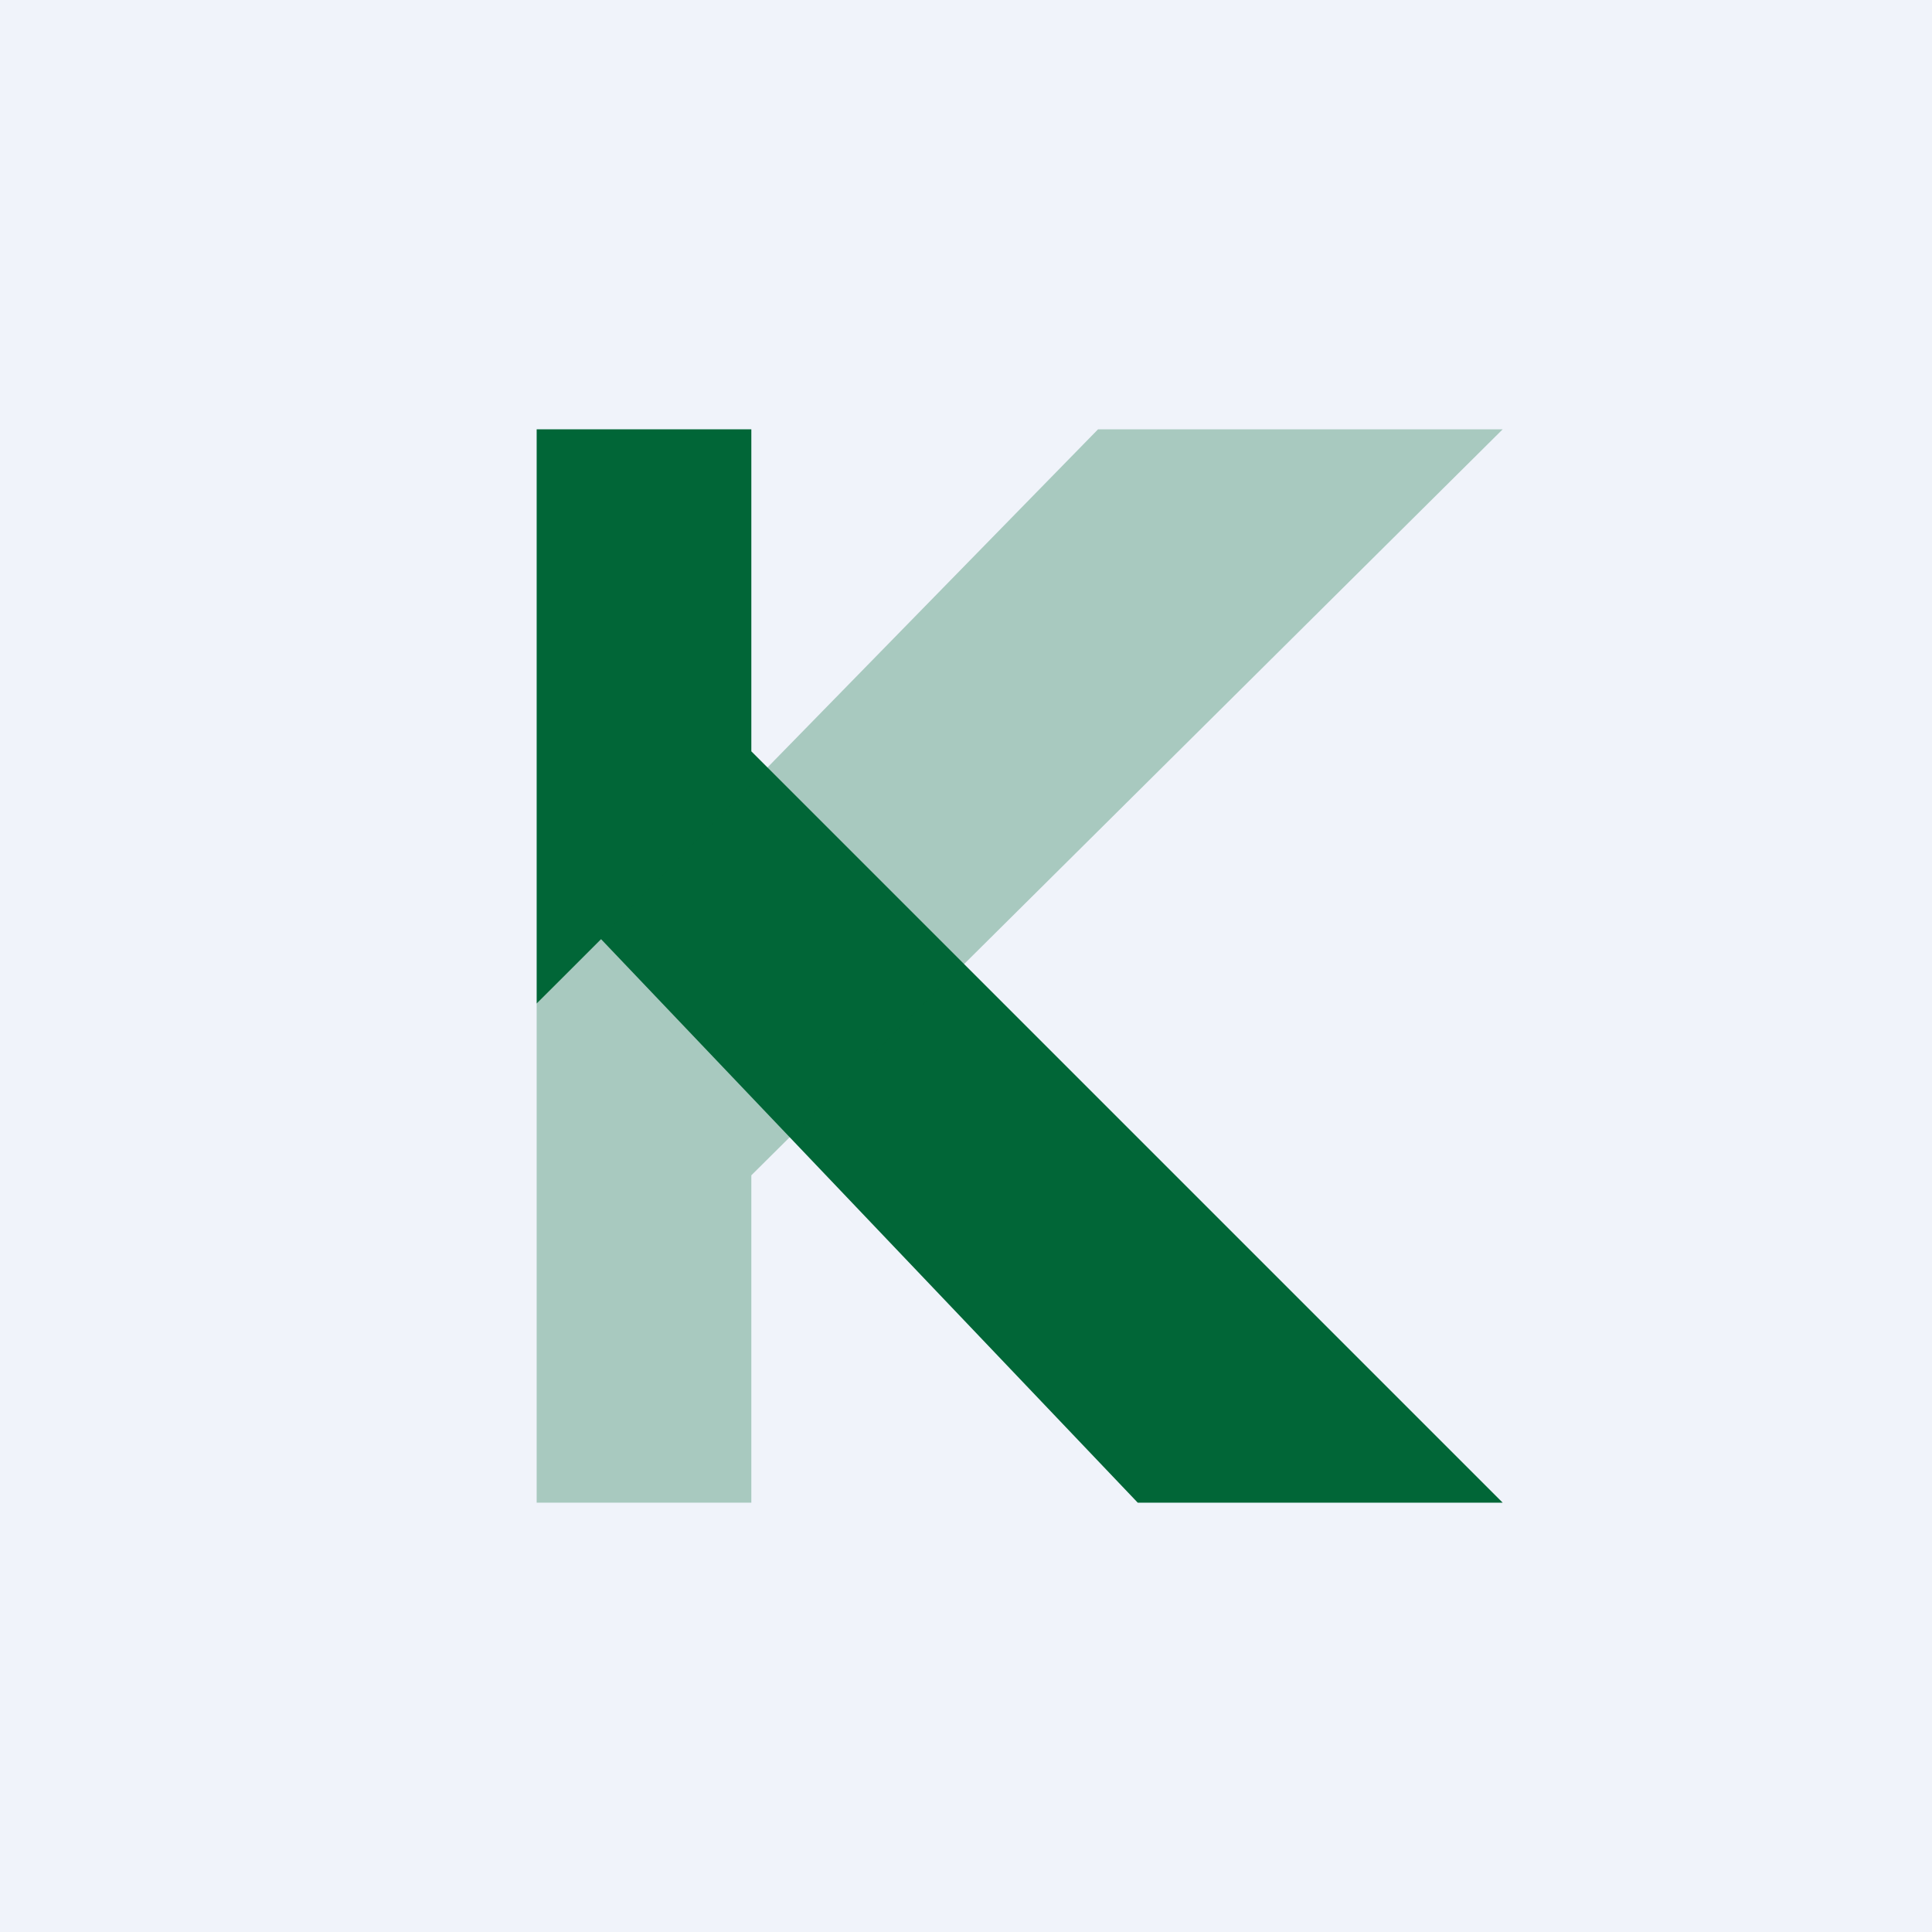
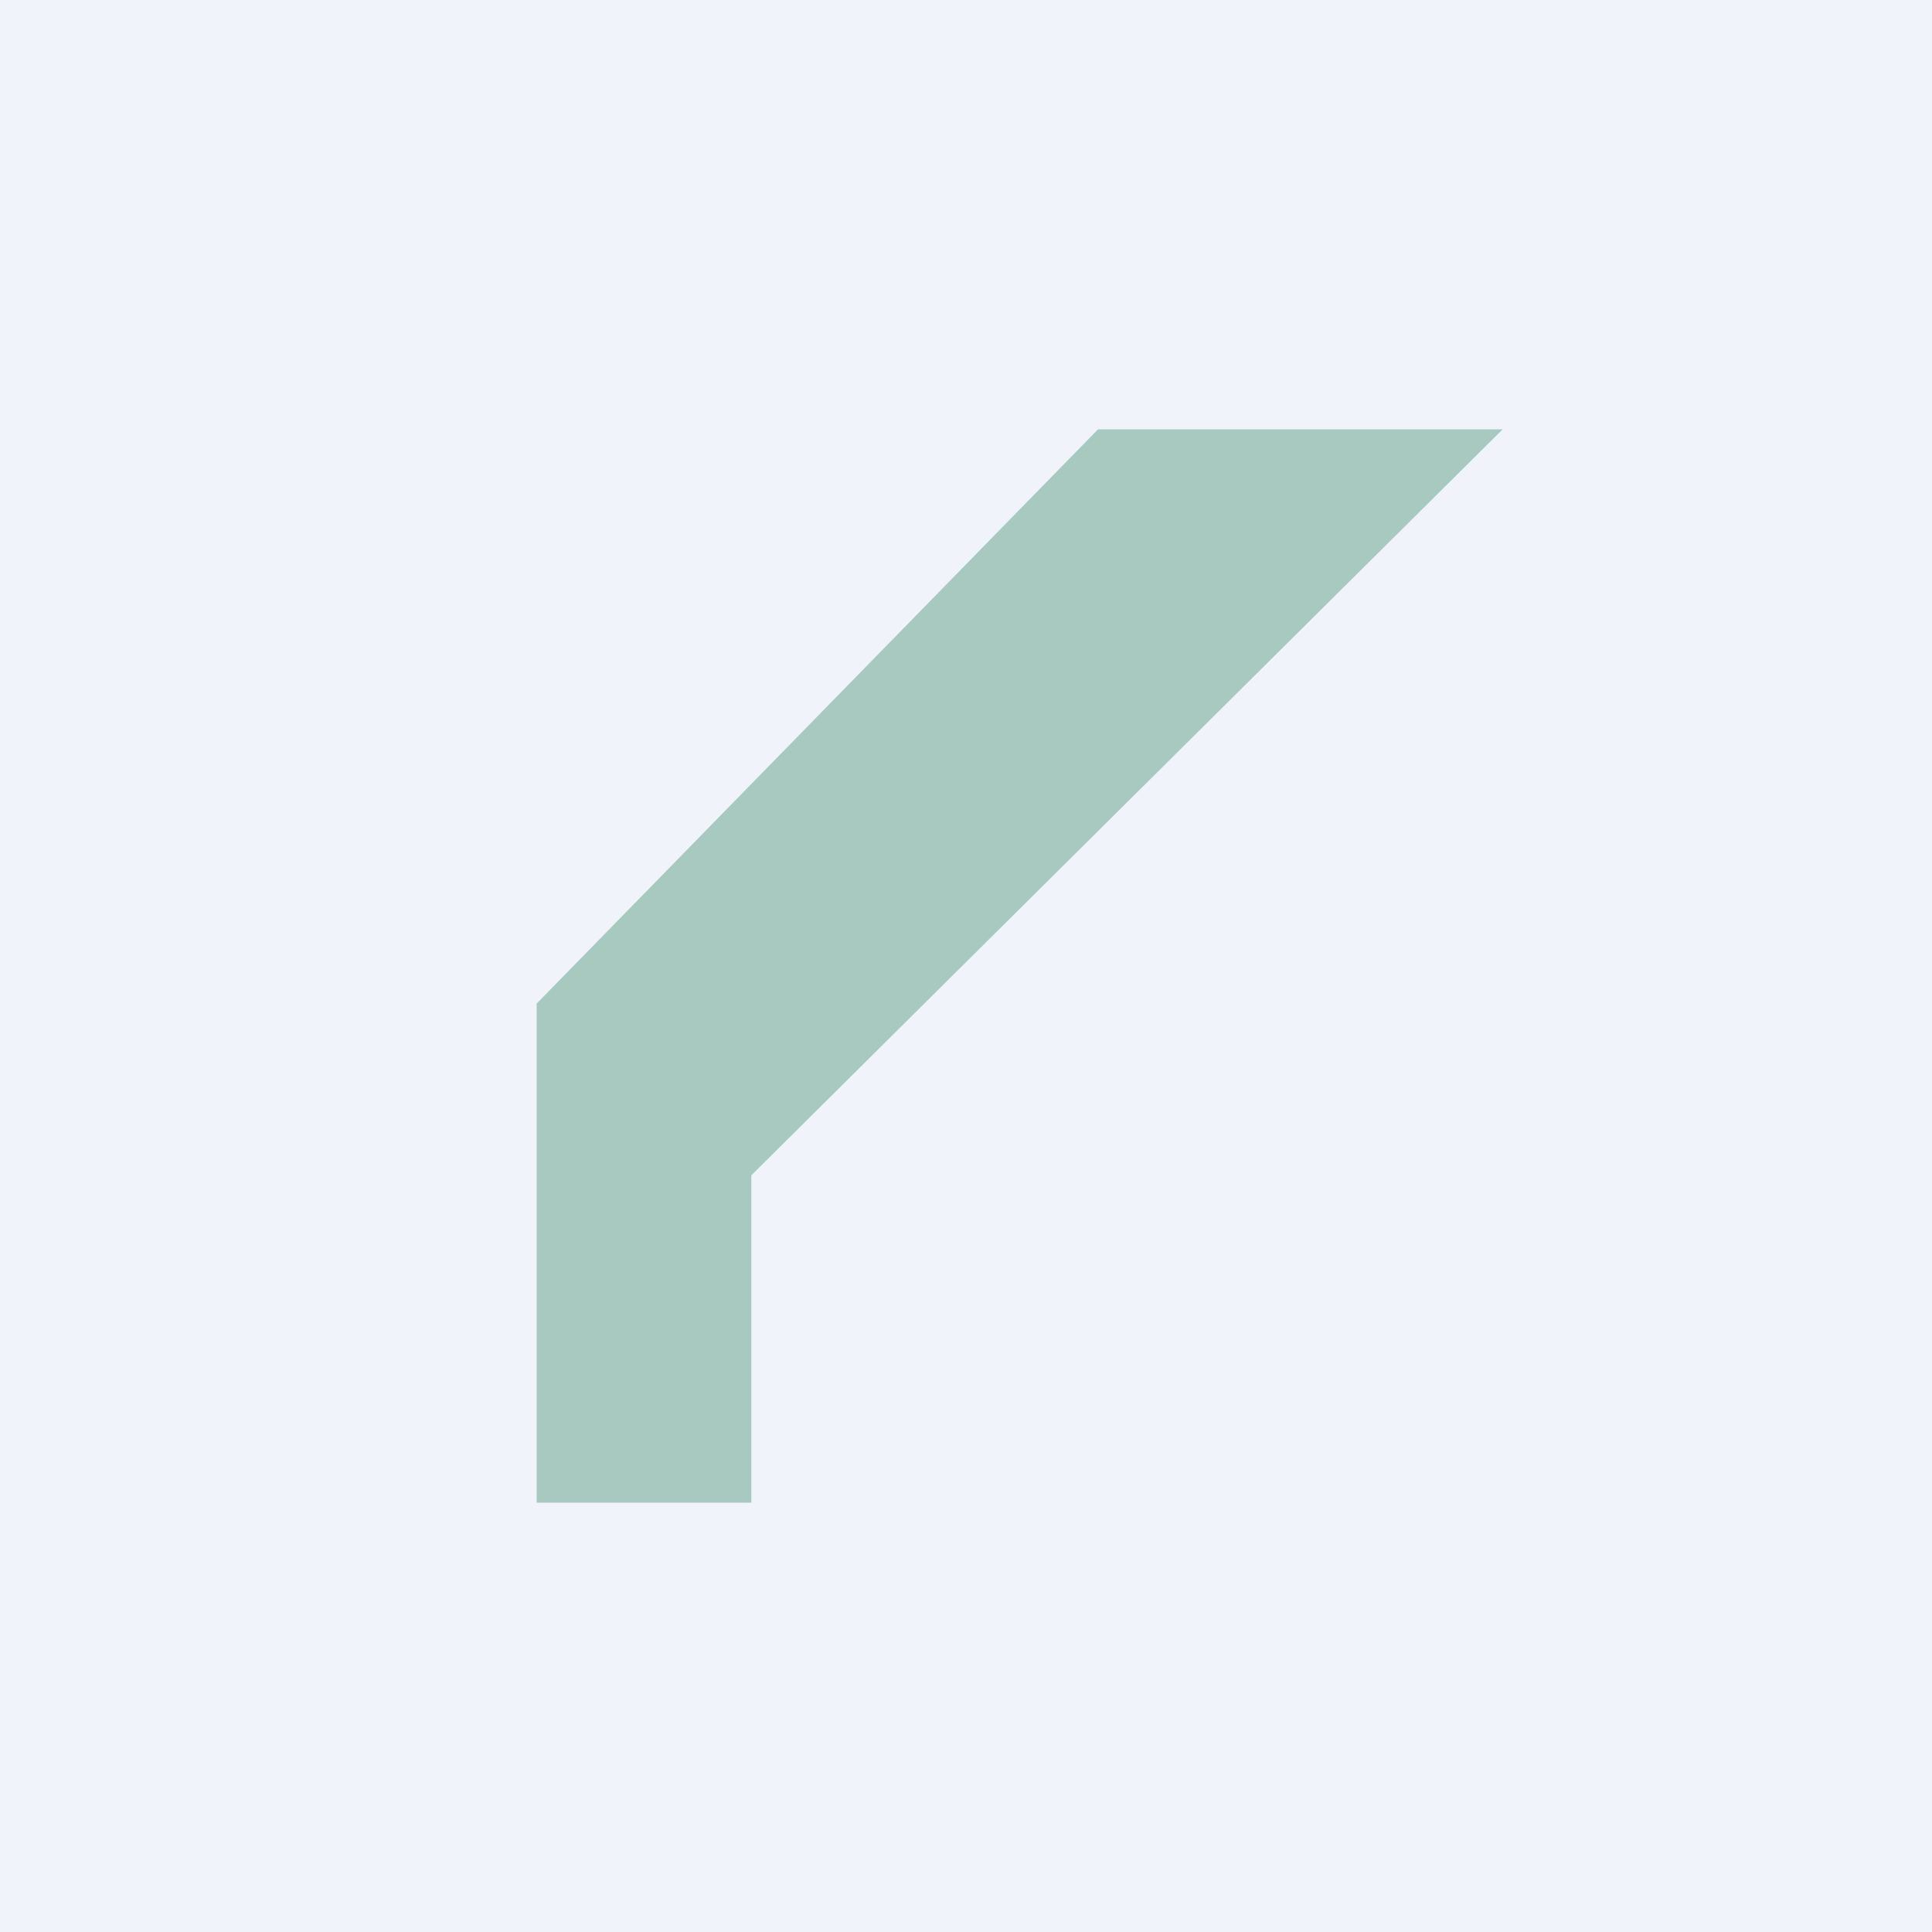
<svg xmlns="http://www.w3.org/2000/svg" width="18" height="18" viewBox="0 0 18 18">
  <path fill="#F0F3FA" d="M0 0h18v18H0z" />
-   <path d="M5 9.35V4h2v3l7 7h-3.4l-5-5.25-.6.6Z" fill="#016637" />
  <path opacity=".3" d="M5 9.35V14h2v-3.05L14 4h-3.77L5 9.35Z" fill="#016637" />
</svg>